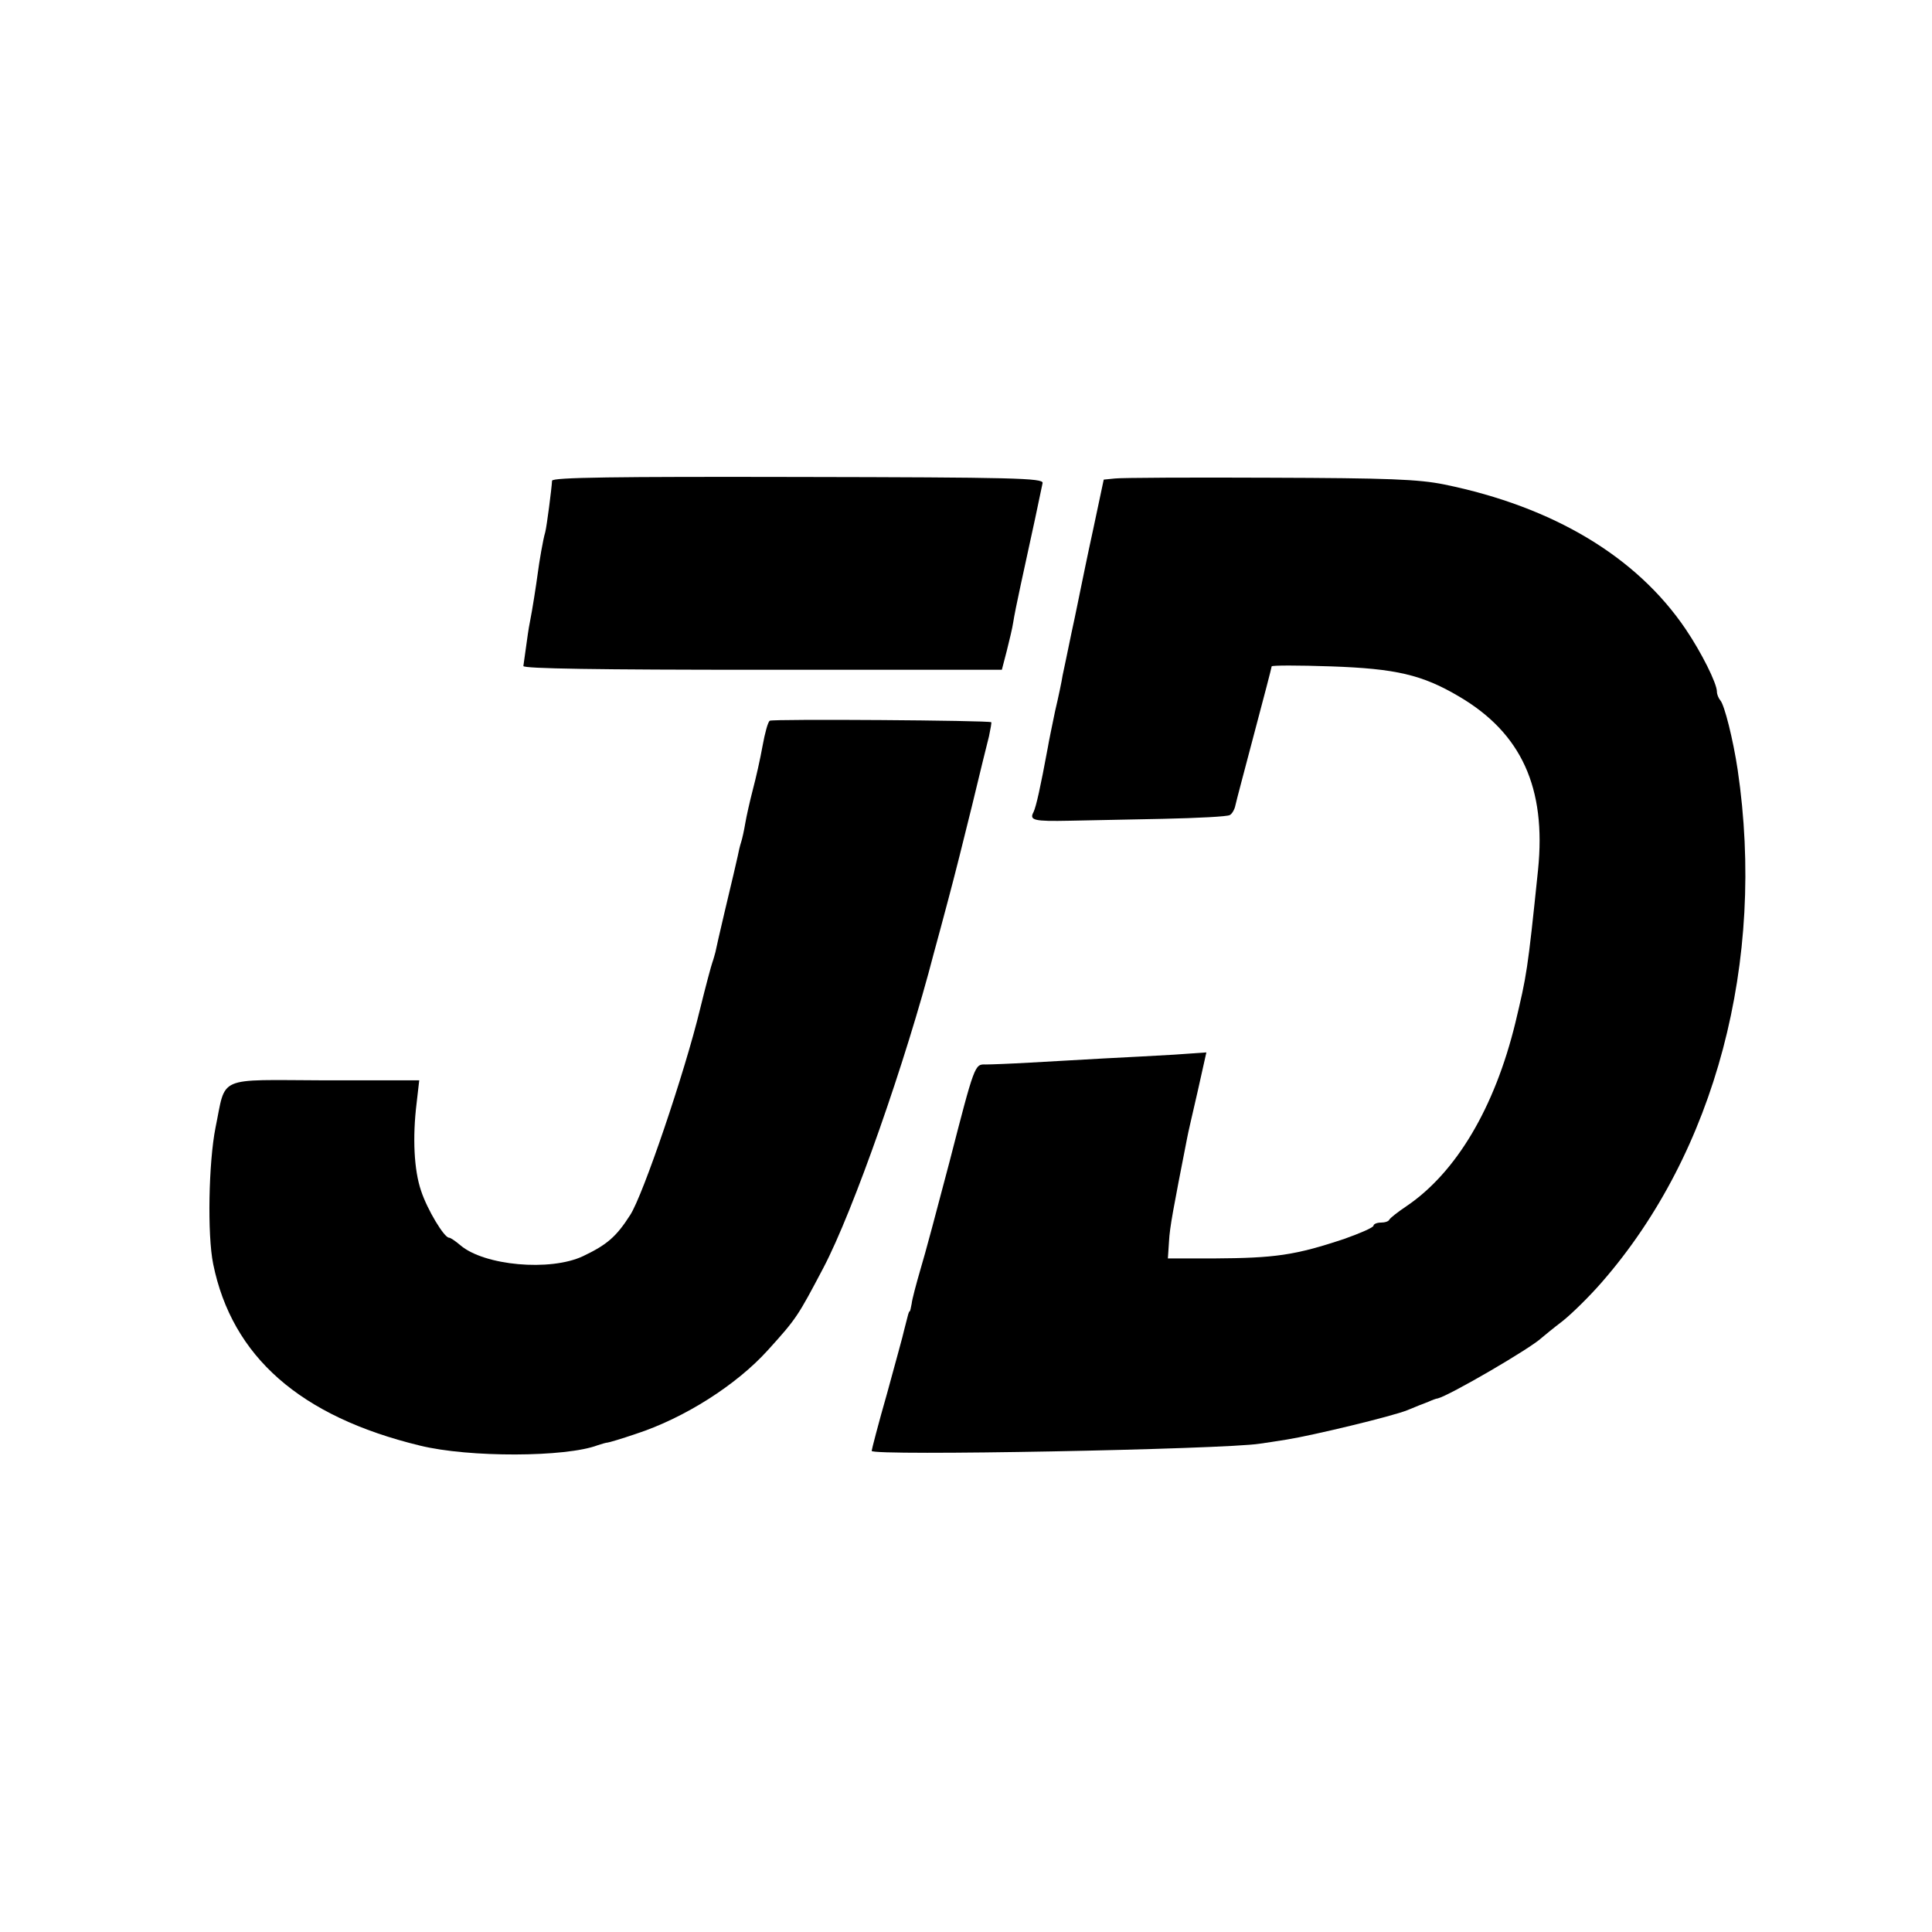
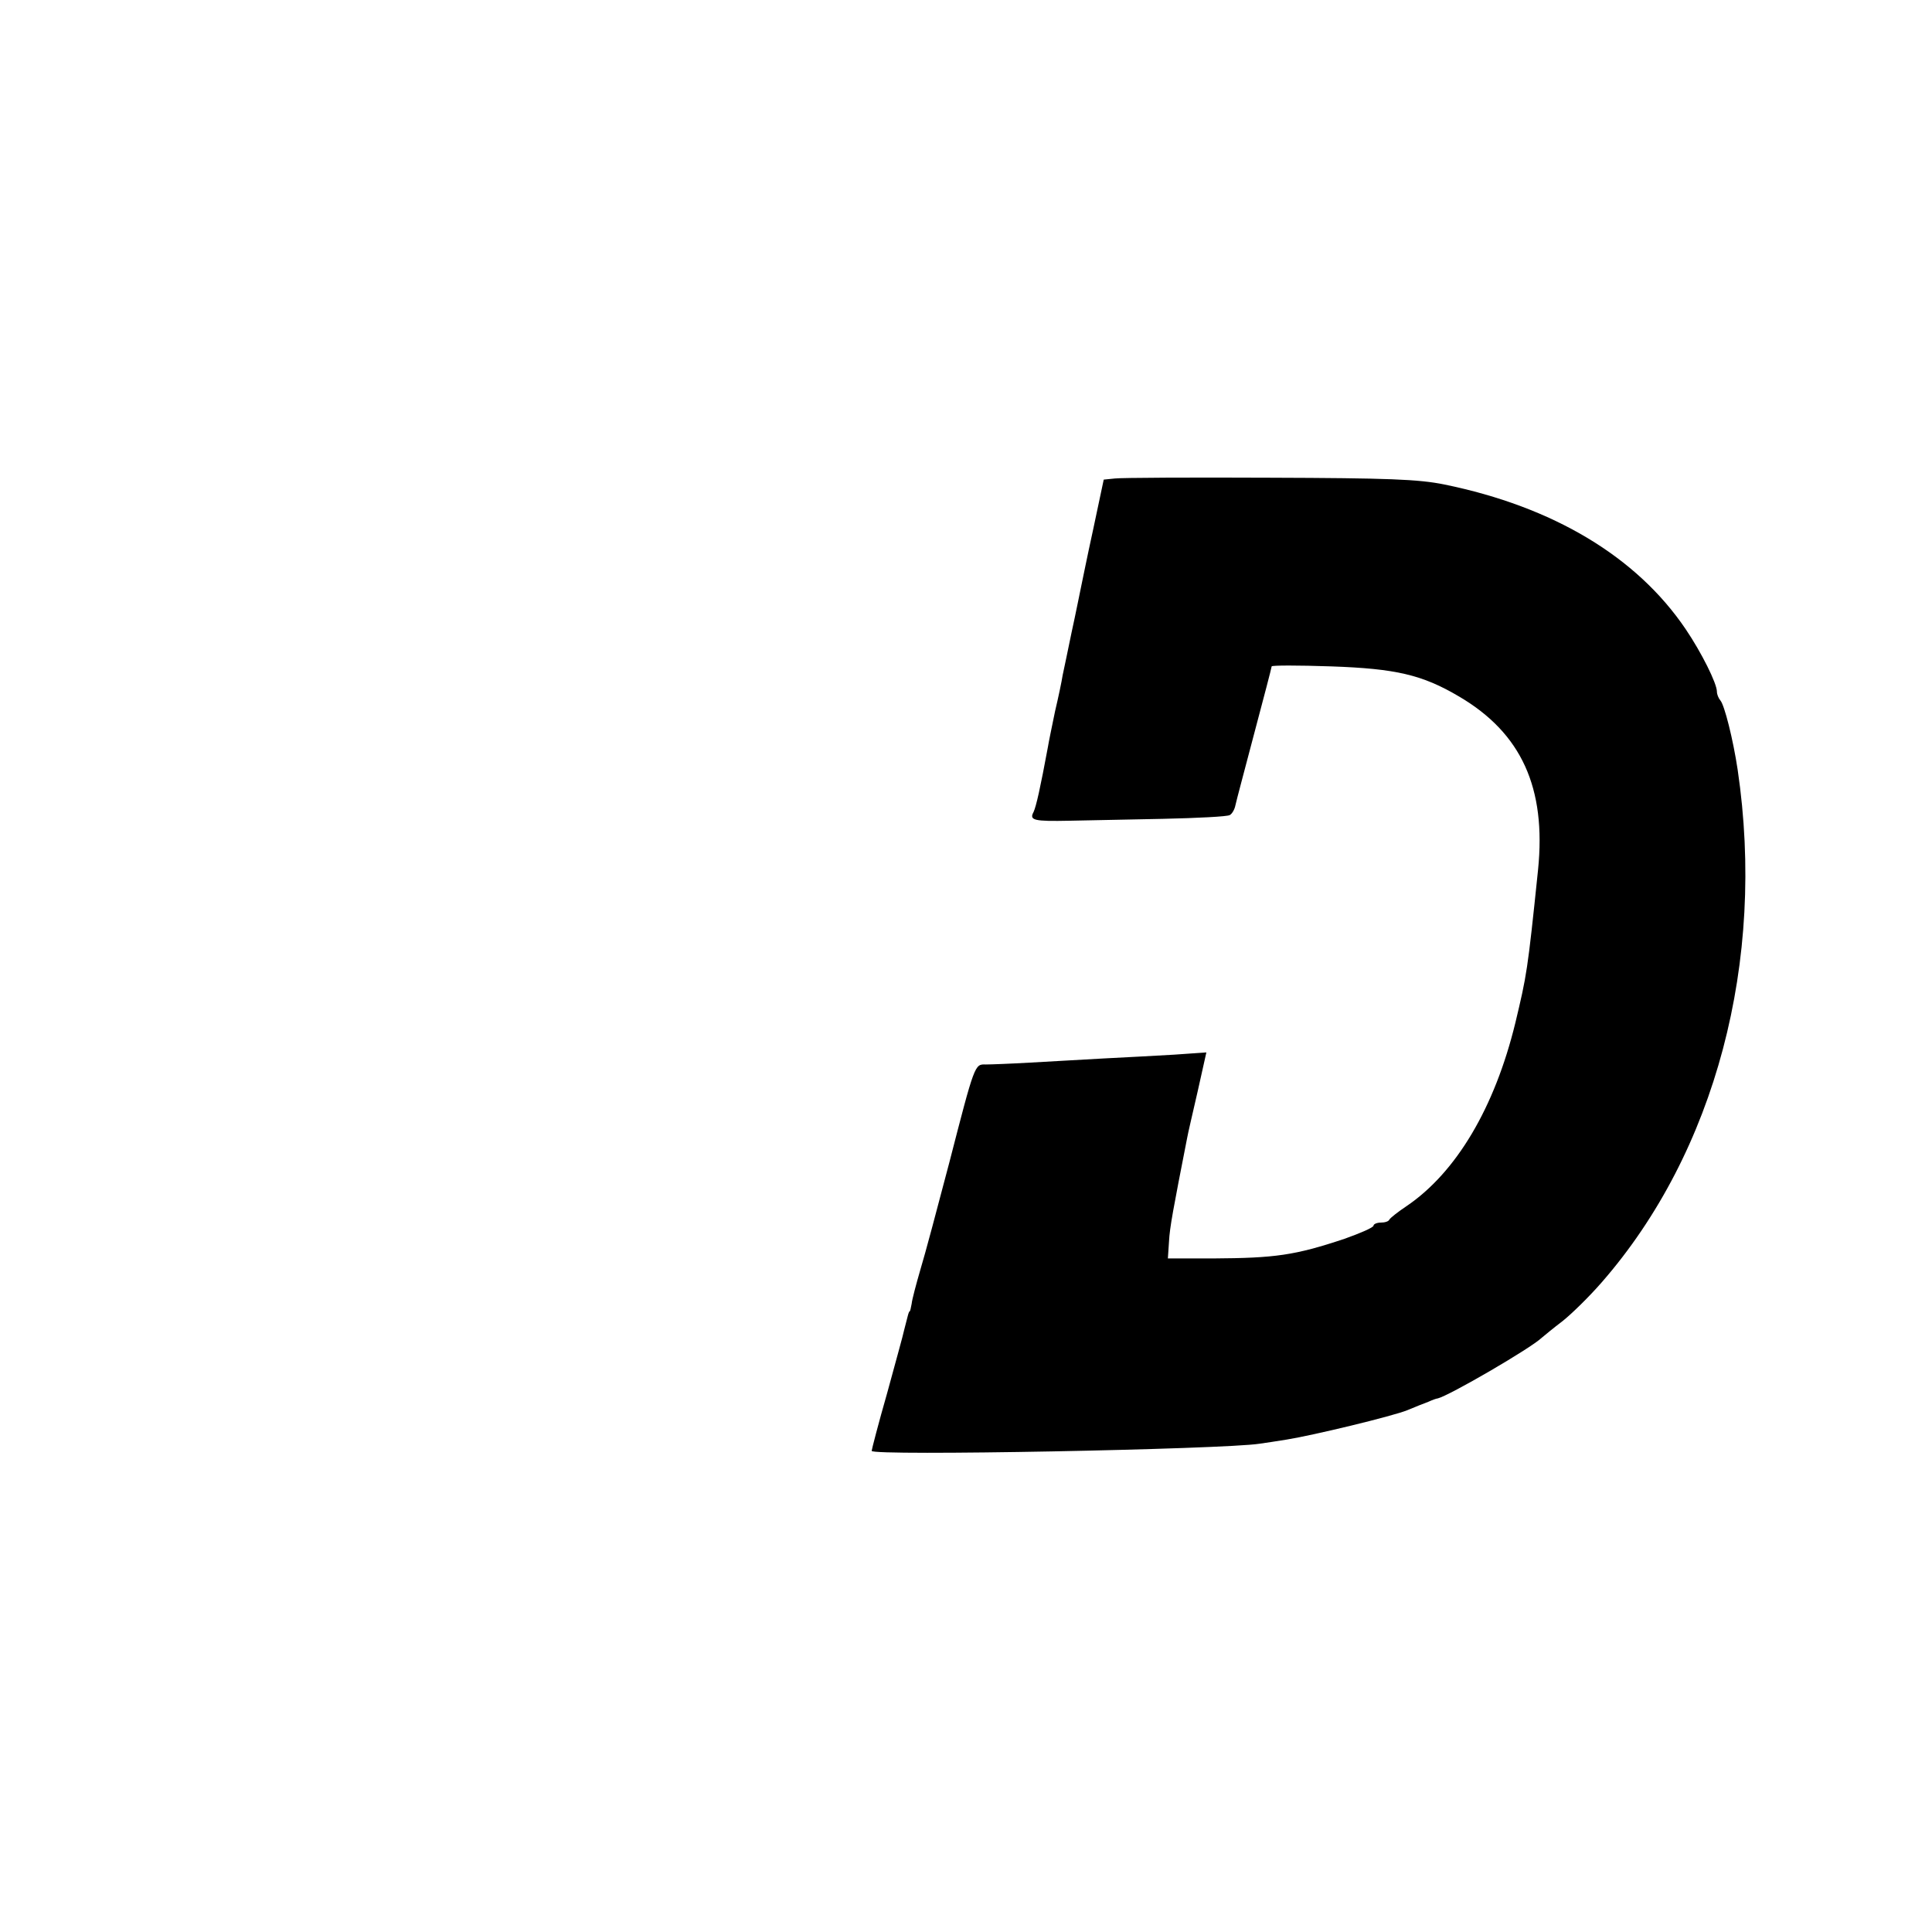
<svg xmlns="http://www.w3.org/2000/svg" version="1.0" width="512pt" height="512pt" viewBox="0 0 512 512" preserveAspectRatio="xMidYMid meet">
  <g transform="translate(0,512) scale(0.1,-0.1)" fill="#000000" stroke="none">
-     <path d="M1463 3846 c-1 -20 -14 -121 -18 -136 -6 -20 -16 -79 -20 -110 -4 -30 -14 -95 -21 -130 -3 -14 -7 -43 -10 -65 -3 -21 -6 -44 -7 -50 -1 -7 198 -10 633 -10 l635 0 13 50 c7 28 15 61 17 75 2 14 11 59 20 100 28 127 55 254 58 270 2 13 -76 15 -649 16 -481 1 -651 -1 -651 -10z" />
    <path d="M2955 3852 l-30 -3 -28 -132 c-16 -73 -30 -143 -33 -157 -3 -14 -13 -65 -24 -115 -10 -49 -21 -101 -24 -115 -2 -14 -11 -57 -20 -95 -8 -39 -17 -82 -19 -95 -20 -108 -31 -157 -38 -172 -12 -22 1 -25 96 -23 44 1 155 3 247 5 91 2 171 6 177 10 6 3 13 15 15 26 2 10 25 96 50 191 25 94 46 174 46 177 0 3 71 3 158 0 171 -6 241 -22 339 -80 165 -97 231 -242 209 -459 -28 -271 -30 -279 -60 -405 -55 -226 -157 -397 -288 -486 -24 -16 -44 -32 -46 -36 -2 -5 -12 -8 -23 -8 -10 0 -19 -4 -19 -8 0 -5 -35 -20 -77 -35 -132 -44 -184 -51 -348 -52 l-120 0 3 45 c2 38 11 85 48 274 2 12 15 67 28 124 l23 103 -86 -6 c-47 -3 -131 -7 -186 -10 -55 -3 -143 -8 -195 -11 -52 -3 -105 -5 -118 -5 -29 1 -29 1 -96 -259 -31 -118 -65 -246 -77 -285 -11 -38 -22 -79 -23 -90 -2 -11 -4 -20 -5 -20 -2 0 -4 -7 -6 -15 -2 -8 -6 -24 -9 -35 -2 -11 -23 -86 -45 -167 -23 -80 -41 -150 -41 -153 0 -14 932 4 1028 19 15 2 47 7 72 11 69 11 281 62 320 78 19 8 44 18 55 22 11 5 22 9 25 9 30 7 247 133 276 161 6 5 30 25 55 44 24 19 71 65 104 103 301 345 435 851 360 1358 -12 80 -35 172 -46 184 -5 6 -9 16 -9 23 0 22 -41 104 -83 166 -130 192 -351 324 -639 383 -69 14 -149 17 -463 18 -209 1 -394 0 -410 -2z" />
-     <path d="M2040 3210 c-5 -3 -13 -33 -19 -66 -6 -34 -18 -87 -26 -117 -8 -31 -17 -71 -20 -89 -3 -18 -8 -41 -11 -50 -3 -9 -7 -26 -9 -37 -7 -30 -10 -45 -35 -149 -12 -51 -23 -99 -24 -105 -2 -7 -5 -19 -8 -27 -3 -8 -18 -64 -33 -125 -40 -166 -151 -493 -185 -545 -37 -58 -62 -79 -125 -109 -87 -41 -262 -25 -325 29 -13 11 -26 20 -30 20 -13 0 -58 75 -74 124 -19 55 -23 142 -12 232 l7 61 -251 0 c-290 1 -260 14 -289 -126 -18 -91 -22 -283 -6 -361 50 -245 230 -404 548 -481 130 -32 387 -31 471 1 12 4 23 7 26 7 3 0 37 10 75 23 129 42 267 130 350 222 76 84 79 89 147 218 79 150 219 549 293 835 8 28 25 93 39 145 14 52 42 163 62 245 20 83 40 165 45 184 4 19 7 36 6 37 -5 5 -579 9 -587 4z" />
  </g>
</svg>